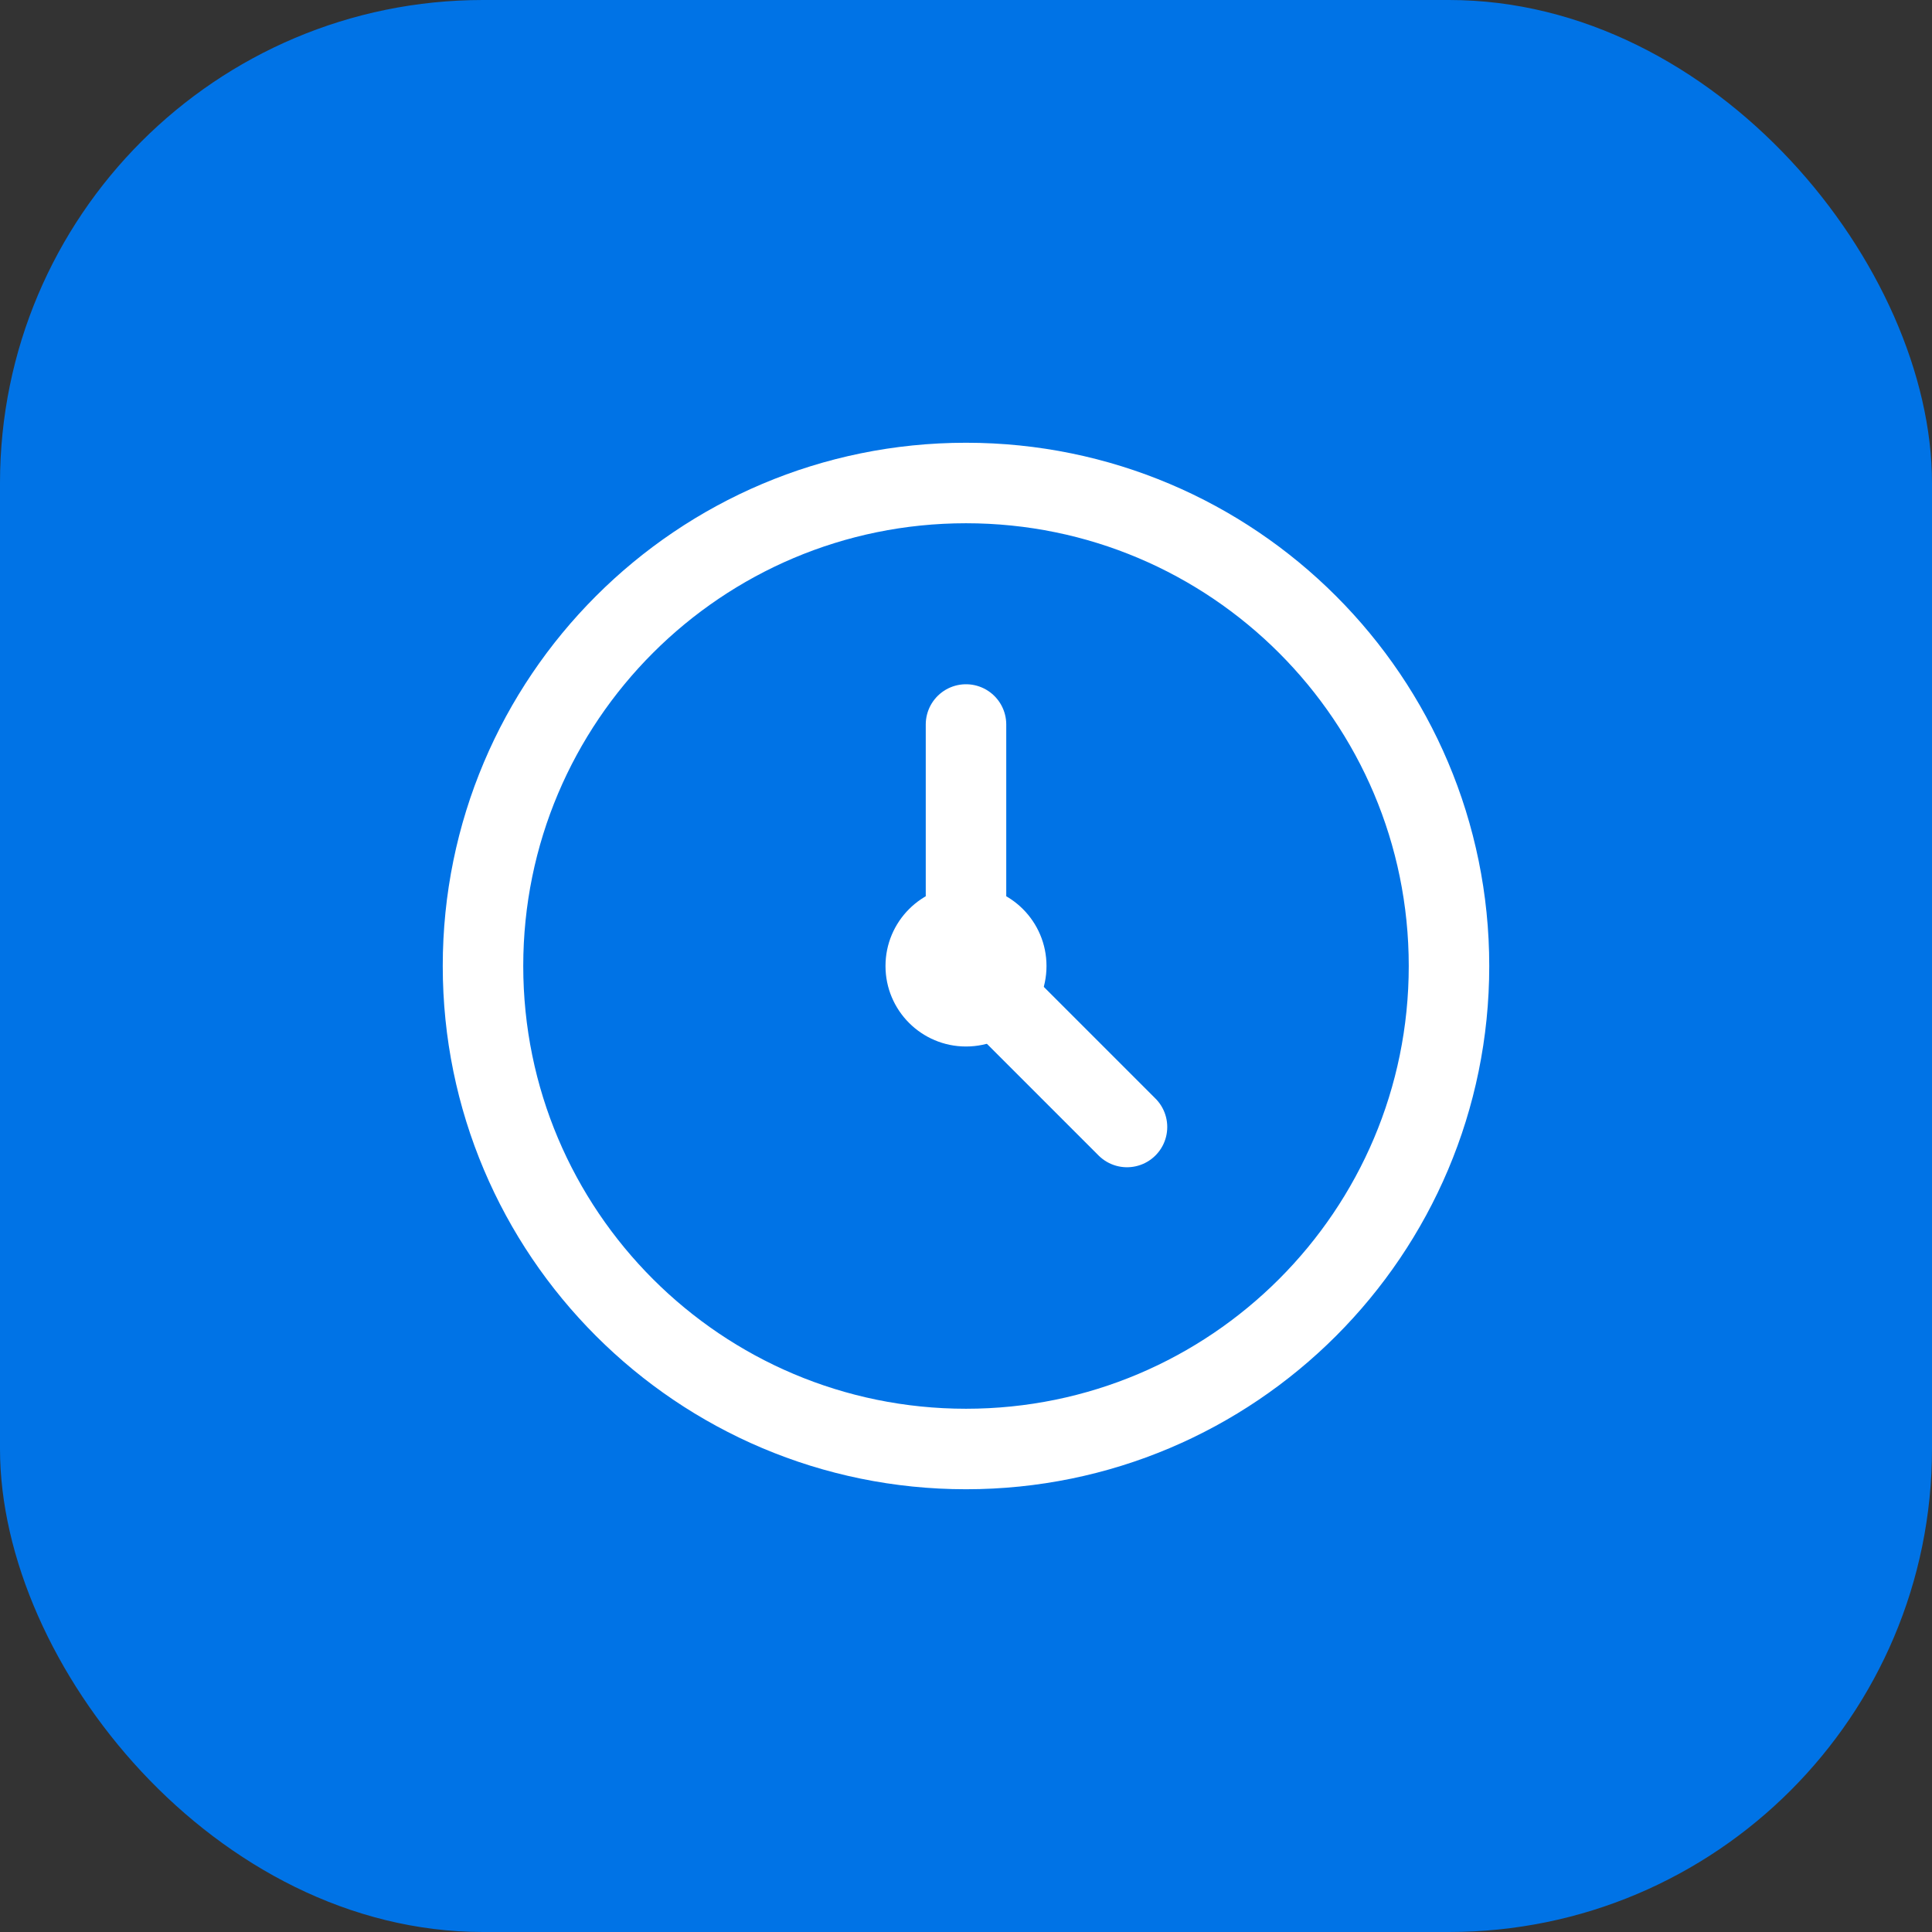
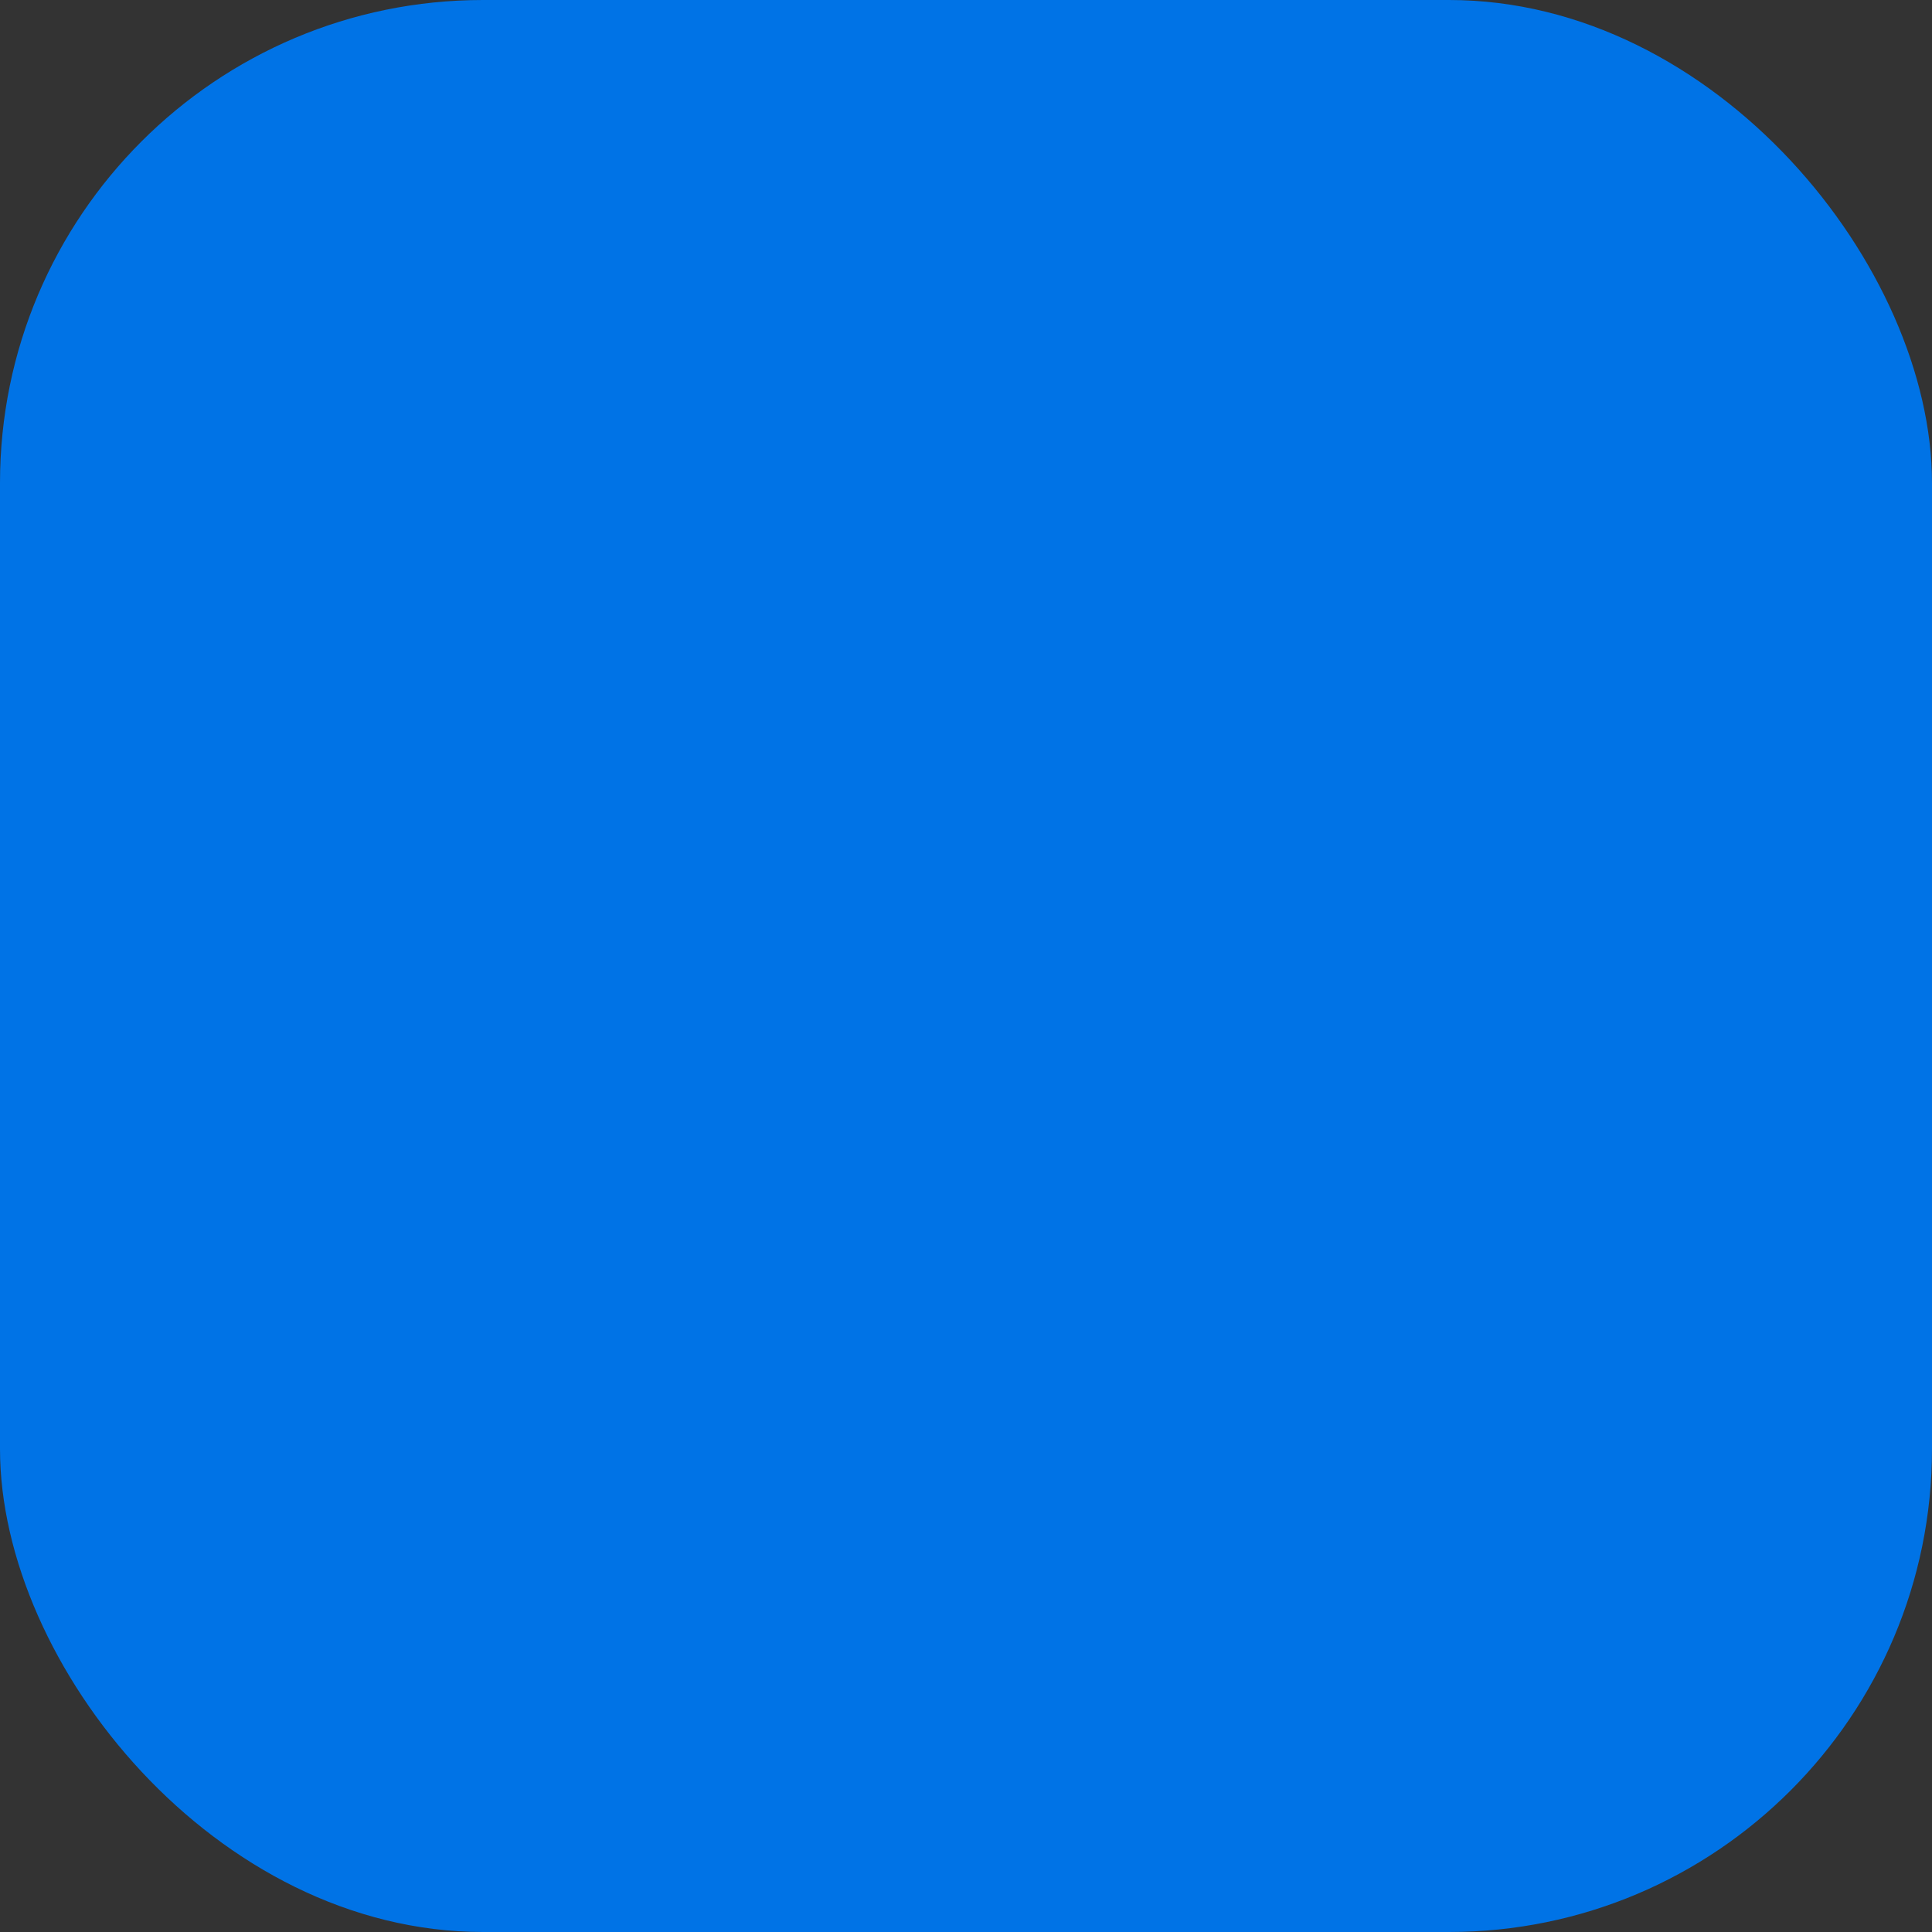
<svg xmlns="http://www.w3.org/2000/svg" width="48" height="48" viewBox="0 0 48 48" fill="none">
  <rect x="0" y="0" width="48" height="48" fill="#333333" stroke="none" />
  <rect width="48" height="48" rx="12" fill="#0073E6" />
-   <path d="M24 12C17.373 12 12 17.373 12 24C12 30.627 17.373 36 24 36C30.627 36 36 30.627 36 24C36 17.373 30.627 12 24 12Z" stroke="white" stroke-width="2" stroke-linecap="round" />
-   <path d="M24 18V24L28 28" stroke="white" stroke-width="2" stroke-linecap="round" stroke-linejoin="round" />
-   <circle cx="24" cy="24" r="2" fill="white" />
</svg>